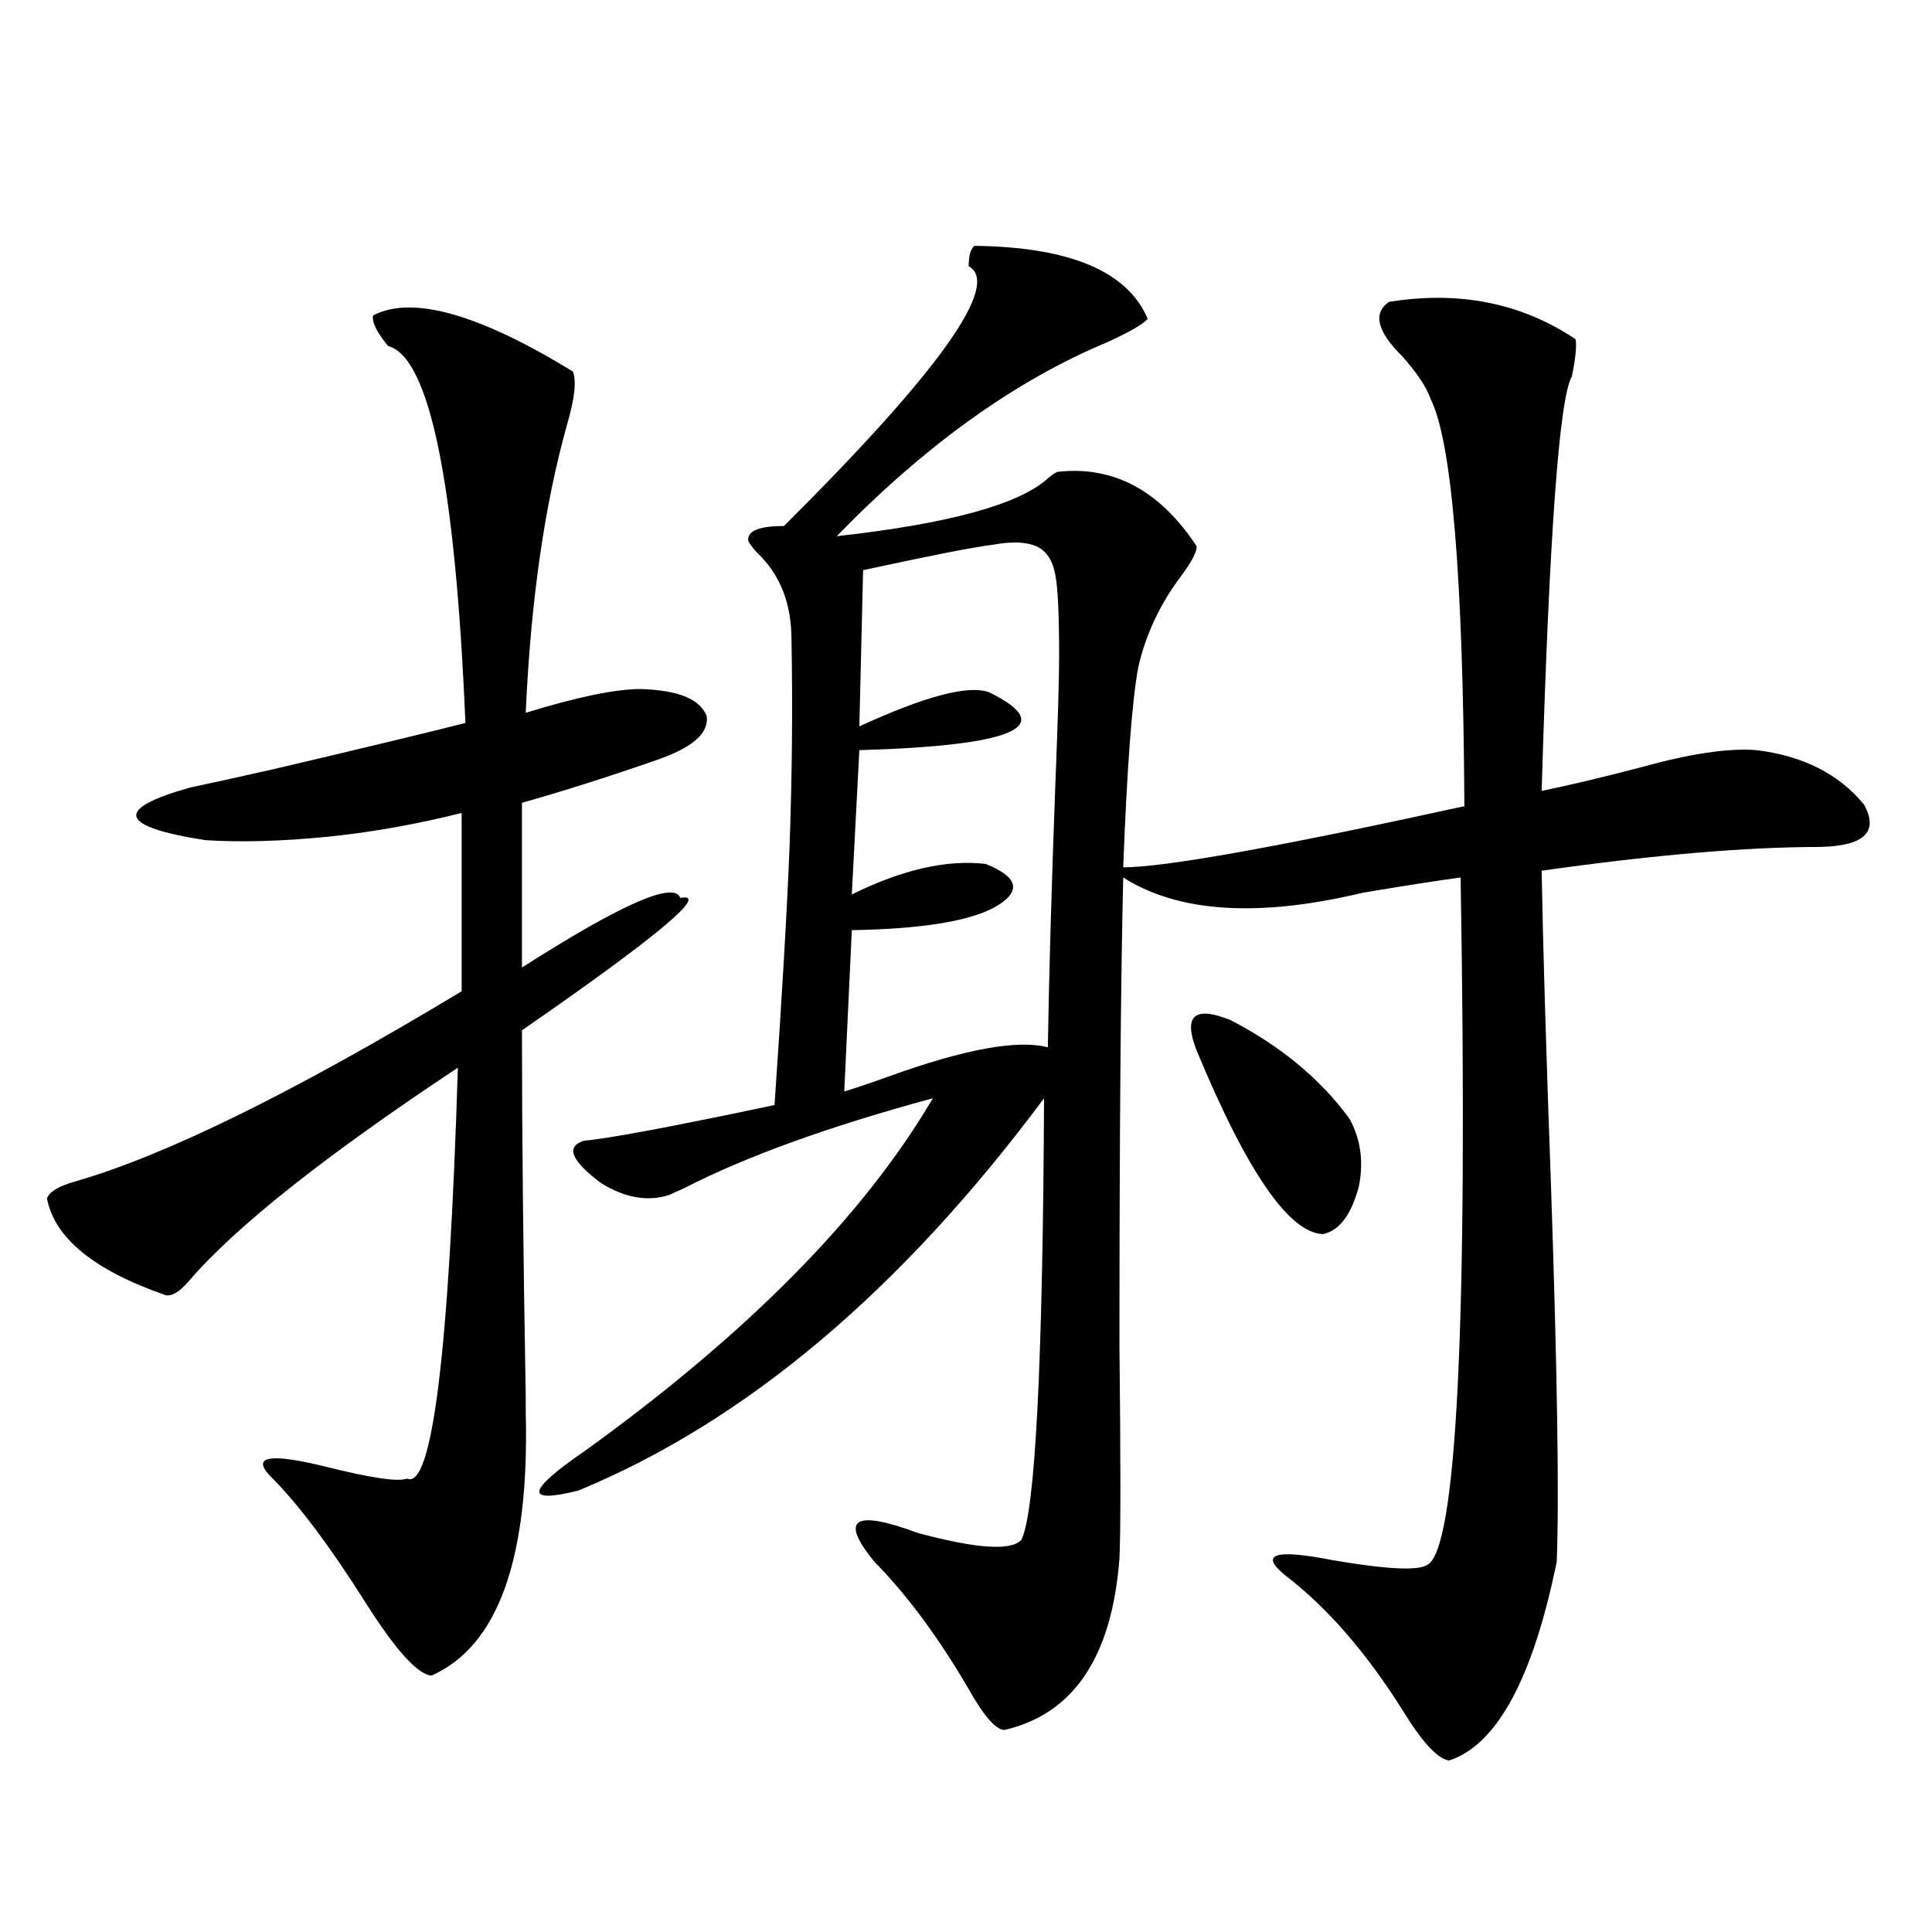
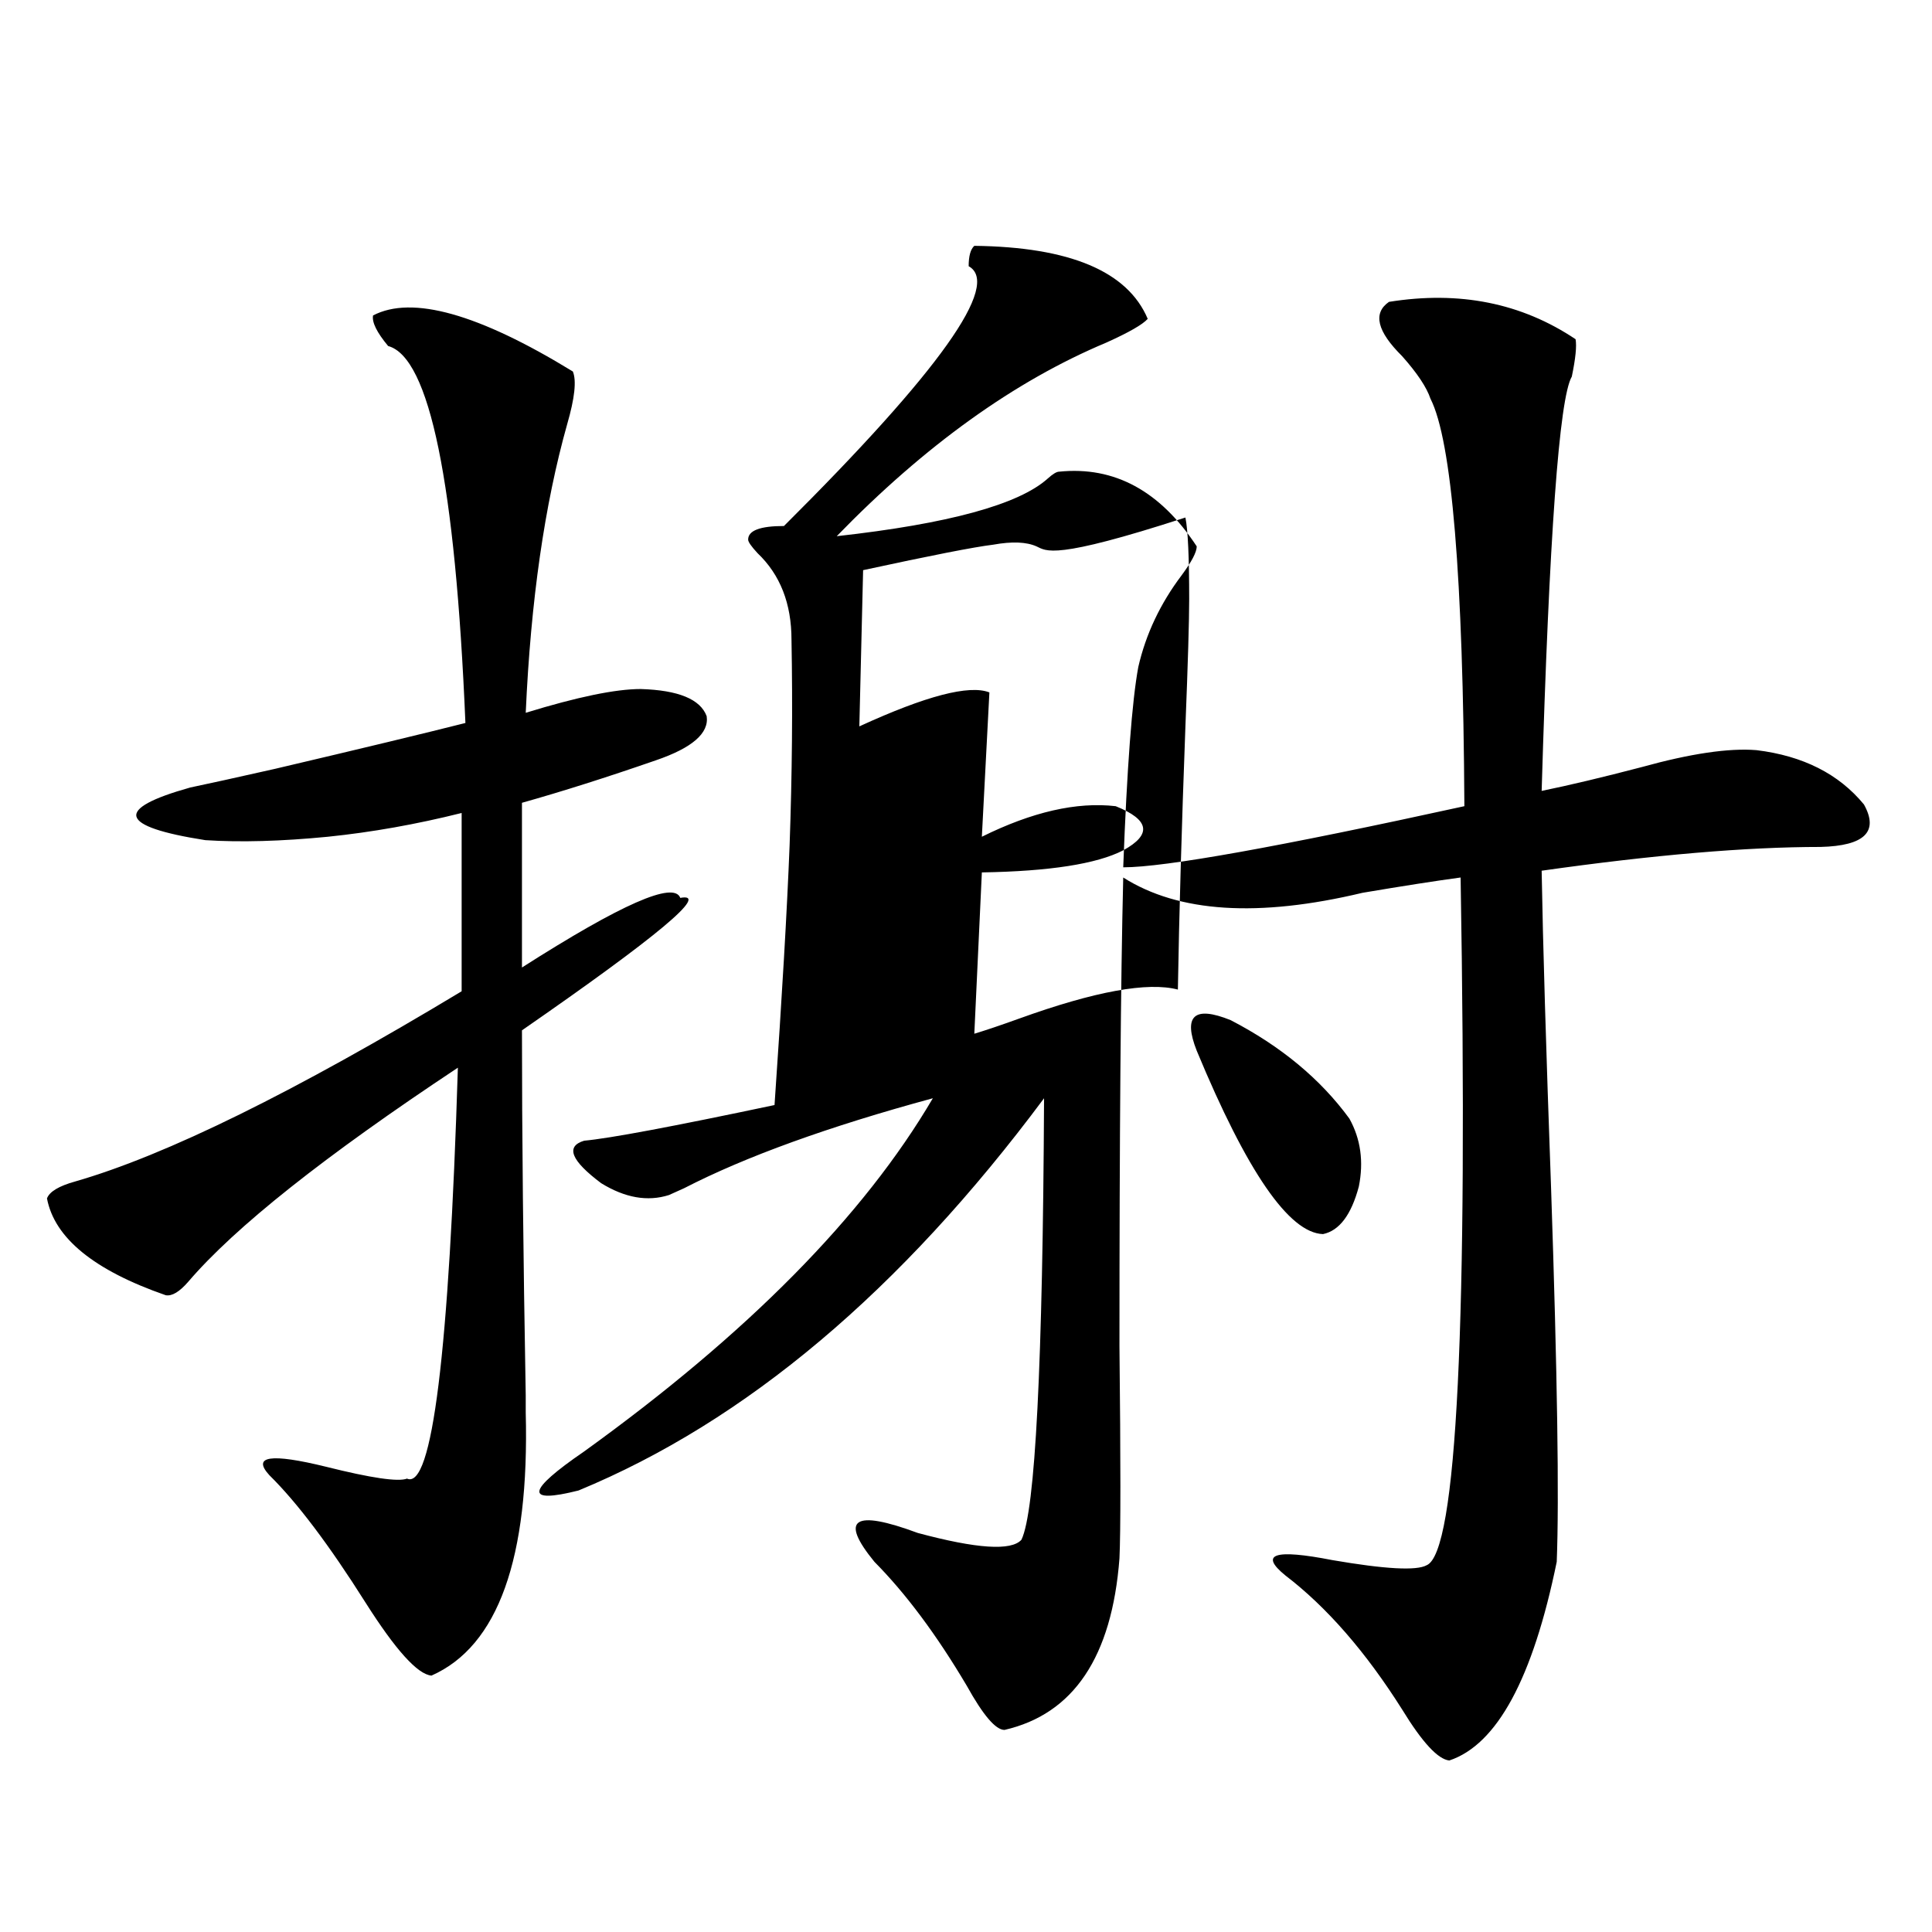
<svg xmlns="http://www.w3.org/2000/svg" version="1.1" id="图层_1" x="0px" y="0px" width="1000px" height="1000px" viewBox="0 0 1000 1000" enable-background="new 0 0 1000 1000" xml:space="preserve">
-   <path d="M193.093,163.278c20.152-10.547,54.633-0.879,103.412,29.004c1.951,4.697,0.976,13.774-2.927,27.246  c-11.707,41.611-18.871,91.406-21.463,149.414c26.661-8.198,46.493-12.305,59.511-12.305c19.512,0.591,30.884,5.273,34.146,14.063  c1.296,8.789-7.484,16.411-26.341,22.852c-25.365,8.789-48.459,16.123-69.267,21.973v85.254  c51.371-32.808,78.688-44.824,81.949-36.035c15.609-2.925-11.707,19.927-81.949,68.555c0,52.734,0.641,115.727,1.951,188.965  c0,5.273,0,8.212,0,8.789c1.951,75.586-14.313,120.987-48.779,136.23c-7.164-0.591-18.536-13.184-34.146-37.793  c-18.871-29.883-35.456-51.855-49.755-65.918c-9.115-9.956,0.641-11.426,29.268-4.395c23.414,5.864,37.393,7.91,41.95,6.152  c13.003,5.864,21.783-65.039,26.341-212.695C168.048,598.336,121.54,635.25,97.485,663.375c-4.558,5.273-8.46,7.622-11.707,7.031  c-37.072-12.881-57.56-29.581-61.462-50.098c1.296-3.516,6.174-6.441,14.634-8.789c46.828-13.472,113.488-46.28,199.995-98.438  v-92.285c-23.414,5.864-46.508,9.97-69.267,12.305c-24.069,2.348-45.212,2.939-63.413,1.758  c-44.877-7.031-47.483-16.109-7.805-27.246c8.445-1.758,23.079-4.971,43.901-9.668c44.877-10.547,77.712-18.457,98.534-23.73  c-5.213-124.214-18.536-189.253-39.999-195.117C195.044,172.067,192.438,166.793,193.093,163.278z M504.305,127.242  c49.42,0.591,79.343,13.184,89.754,37.793c-2.606,2.939-9.756,7.031-21.463,12.305c-47.483,19.927-93.991,53.325-139.509,100.195  c57.88-6.441,94.297-16.397,109.266-29.883c2.592-2.334,4.543-3.516,5.854-3.516c28.612-2.925,52.347,9.97,71.218,38.672  c0,2.939-2.606,7.91-7.805,14.941c-11.066,14.653-18.536,30.473-22.438,47.461c-3.262,17.578-5.854,52.158-7.805,103.711  c21.463,0,80.318-10.547,176.581-31.641c-0.655-118.941-6.509-189.253-17.561-210.938c-1.951-5.85-6.829-13.184-14.634-21.973  c-13.018-12.881-15.289-22.261-6.829-28.125c36.417-5.85,68.611,0.591,96.583,19.336c0.641,3.516,0,9.97-1.951,19.336  c-6.509,11.137-11.707,82.617-15.609,214.453c14.299-2.925,31.539-7.031,51.706-12.305c25.365-7.031,45.197-9.956,59.511-8.789  c24.055,2.939,42.591,12.305,55.608,28.125c7.805,14.063,0.32,21.396-22.438,21.973c-38.383,0-86.507,4.106-144.387,12.305  c0.641,37.505,2.271,92.285,4.878,164.355c3.247,96.103,4.223,160.552,2.927,193.359c-12.362,60.342-30.898,94.62-55.608,102.832  c-5.854-0.59-13.993-9.379-24.39-26.367c-18.871-29.883-39.023-53.023-60.486-69.434c-13.658-11.124-5.533-13.76,24.39-7.91  c27.316,4.697,43.566,5.576,48.779,2.637c15.609-6.441,21.463-125.093,17.561-355.957c-13.018,1.758-29.923,4.395-50.73,7.91  c-53.992,12.895-95.287,10.259-123.899-7.91c-1.311,53.325-1.951,134.184-1.951,242.578c0.641,59.766,0.641,96.391,0,109.863  c-3.902,50.977-23.749,80.557-59.511,88.77c-4.558,0-11.066-7.622-19.512-22.852c-15.609-26.367-31.554-47.749-47.804-64.16  c-18.216-22.261-10.731-27.246,22.438-14.941c30.563,8.212,48.444,9.38,53.657,3.516c7.149-14.639,11.052-90.816,11.707-228.516  c-74.145,99.619-154.478,167.294-240.97,203.027c-27.972,7.031-26.996,0.302,2.927-20.215  c84.541-60.933,144.707-121.866,180.483-182.813c-53.992,14.653-96.918,30.185-128.777,46.582c-3.902,1.758-6.509,2.939-7.805,3.516  c-11.066,3.516-22.773,1.469-35.121-6.152c-15.609-11.714-18.536-19.034-8.78-21.973c13.003-1.167,45.853-7.32,98.534-18.457  c3.902-56.25,6.494-101.074,7.805-134.473c1.296-36.323,1.616-71.768,0.976-106.348c0-18.745-5.854-33.687-17.561-44.824  c-3.262-3.516-4.878-5.85-4.878-7.031c0-4.683,6.174-7.031,18.536-7.031c80.639-80.269,112.513-125.093,95.607-134.473  C501.378,132.516,502.354,129,504.305,127.242z M536.499,282.809c-5.213-2.334-12.683-2.637-22.438-0.879  c-9.756,1.181-32.194,5.576-67.315,13.184l-1.951,80.859c34.466-15.82,56.904-21.67,67.315-17.578  c35.762,17.578,13.323,27.548-67.315,29.883l-3.902,74.707c26.006-12.881,49.1-18.155,69.267-15.82  c17.561,7.031,18.856,14.653,3.902,22.852c-13.658,7.031-38.048,10.849-73.169,11.426l-3.902,83.496  c5.854-1.758,13.658-4.395,23.414-7.91c39.023-14.063,66.34-19.034,81.949-14.941c0.641-38.672,1.951-84.073,3.902-136.23  c1.296-32.808,1.951-54.781,1.951-65.918c0-21.67-0.655-35.733-1.951-42.188C544.944,290.142,541.697,285.157,536.499,282.809z   M619.424,543.844c-7.164-18.155-1.311-23.428,17.561-15.82c26.006,13.486,46.493,30.473,61.462,50.977  c5.854,10.547,7.47,22.275,4.878,35.156c-3.902,14.653-10.091,22.852-18.536,24.609C667.228,638.189,645.43,606.549,619.424,543.844  z" />
+   <path d="M193.093,163.278c20.152-10.547,54.633-0.879,103.412,29.004c1.951,4.697,0.976,13.774-2.927,27.246  c-11.707,41.611-18.871,91.406-21.463,149.414c26.661-8.198,46.493-12.305,59.511-12.305c19.512,0.591,30.884,5.273,34.146,14.063  c1.296,8.789-7.484,16.411-26.341,22.852c-25.365,8.789-48.459,16.123-69.267,21.973v85.254  c51.371-32.808,78.688-44.824,81.949-36.035c15.609-2.925-11.707,19.927-81.949,68.555c0,52.734,0.641,115.727,1.951,188.965  c0,5.273,0,8.212,0,8.789c1.951,75.586-14.313,120.987-48.779,136.23c-7.164-0.591-18.536-13.184-34.146-37.793  c-18.871-29.883-35.456-51.855-49.755-65.918c-9.115-9.956,0.641-11.426,29.268-4.395c23.414,5.864,37.393,7.91,41.95,6.152  c13.003,5.864,21.783-65.039,26.341-212.695C168.048,598.336,121.54,635.25,97.485,663.375c-4.558,5.273-8.46,7.622-11.707,7.031  c-37.072-12.881-57.56-29.581-61.462-50.098c1.296-3.516,6.174-6.441,14.634-8.789c46.828-13.472,113.488-46.28,199.995-98.438  v-92.285c-23.414,5.864-46.508,9.97-69.267,12.305c-24.069,2.348-45.212,2.939-63.413,1.758  c-44.877-7.031-47.483-16.109-7.805-27.246c8.445-1.758,23.079-4.971,43.901-9.668c44.877-10.547,77.712-18.457,98.534-23.73  c-5.213-124.214-18.536-189.253-39.999-195.117C195.044,172.067,192.438,166.793,193.093,163.278z M504.305,127.242  c49.42,0.591,79.343,13.184,89.754,37.793c-2.606,2.939-9.756,7.031-21.463,12.305c-47.483,19.927-93.991,53.325-139.509,100.195  c57.88-6.441,94.297-16.397,109.266-29.883c2.592-2.334,4.543-3.516,5.854-3.516c28.612-2.925,52.347,9.97,71.218,38.672  c0,2.939-2.606,7.91-7.805,14.941c-11.066,14.653-18.536,30.473-22.438,47.461c-3.262,17.578-5.854,52.158-7.805,103.711  c21.463,0,80.318-10.547,176.581-31.641c-0.655-118.941-6.509-189.253-17.561-210.938c-1.951-5.85-6.829-13.184-14.634-21.973  c-13.018-12.881-15.289-22.261-6.829-28.125c36.417-5.85,68.611,0.591,96.583,19.336c0.641,3.516,0,9.97-1.951,19.336  c-6.509,11.137-11.707,82.617-15.609,214.453c14.299-2.925,31.539-7.031,51.706-12.305c25.365-7.031,45.197-9.956,59.511-8.789  c24.055,2.939,42.591,12.305,55.608,28.125c7.805,14.063,0.32,21.396-22.438,21.973c-38.383,0-86.507,4.106-144.387,12.305  c0.641,37.505,2.271,92.285,4.878,164.355c3.247,96.103,4.223,160.552,2.927,193.359c-12.362,60.342-30.898,94.62-55.608,102.832  c-5.854-0.59-13.993-9.379-24.39-26.367c-18.871-29.883-39.023-53.023-60.486-69.434c-13.658-11.124-5.533-13.76,24.39-7.91  c27.316,4.697,43.566,5.576,48.779,2.637c15.609-6.441,21.463-125.093,17.561-355.957c-13.018,1.758-29.923,4.395-50.73,7.91  c-53.992,12.895-95.287,10.259-123.899-7.91c-1.311,53.325-1.951,134.184-1.951,242.578c0.641,59.766,0.641,96.391,0,109.863  c-3.902,50.977-23.749,80.557-59.511,88.77c-4.558,0-11.066-7.622-19.512-22.852c-15.609-26.367-31.554-47.749-47.804-64.16  c-18.216-22.261-10.731-27.246,22.438-14.941c30.563,8.212,48.444,9.38,53.657,3.516c7.149-14.639,11.052-90.816,11.707-228.516  c-74.145,99.619-154.478,167.294-240.97,203.027c-27.972,7.031-26.996,0.302,2.927-20.215  c84.541-60.933,144.707-121.866,180.483-182.813c-53.992,14.653-96.918,30.185-128.777,46.582c-3.902,1.758-6.509,2.939-7.805,3.516  c-11.066,3.516-22.773,1.469-35.121-6.152c-15.609-11.714-18.536-19.034-8.78-21.973c13.003-1.167,45.853-7.32,98.534-18.457  c3.902-56.25,6.494-101.074,7.805-134.473c1.296-36.323,1.616-71.768,0.976-106.348c0-18.745-5.854-33.687-17.561-44.824  c-3.262-3.516-4.878-5.85-4.878-7.031c0-4.683,6.174-7.031,18.536-7.031c80.639-80.269,112.513-125.093,95.607-134.473  C501.378,132.516,502.354,129,504.305,127.242z M536.499,282.809c-5.213-2.334-12.683-2.637-22.438-0.879  c-9.756,1.181-32.194,5.576-67.315,13.184l-1.951,80.859c34.466-15.82,56.904-21.67,67.315-17.578  l-3.902,74.707c26.006-12.881,49.1-18.155,69.267-15.82  c17.561,7.031,18.856,14.653,3.902,22.852c-13.658,7.031-38.048,10.849-73.169,11.426l-3.902,83.496  c5.854-1.758,13.658-4.395,23.414-7.91c39.023-14.063,66.34-19.034,81.949-14.941c0.641-38.672,1.951-84.073,3.902-136.23  c1.296-32.808,1.951-54.781,1.951-65.918c0-21.67-0.655-35.733-1.951-42.188C544.944,290.142,541.697,285.157,536.499,282.809z   M619.424,543.844c-7.164-18.155-1.311-23.428,17.561-15.82c26.006,13.486,46.493,30.473,61.462,50.977  c5.854,10.547,7.47,22.275,4.878,35.156c-3.902,14.653-10.091,22.852-18.536,24.609C667.228,638.189,645.43,606.549,619.424,543.844  z" />
</svg>